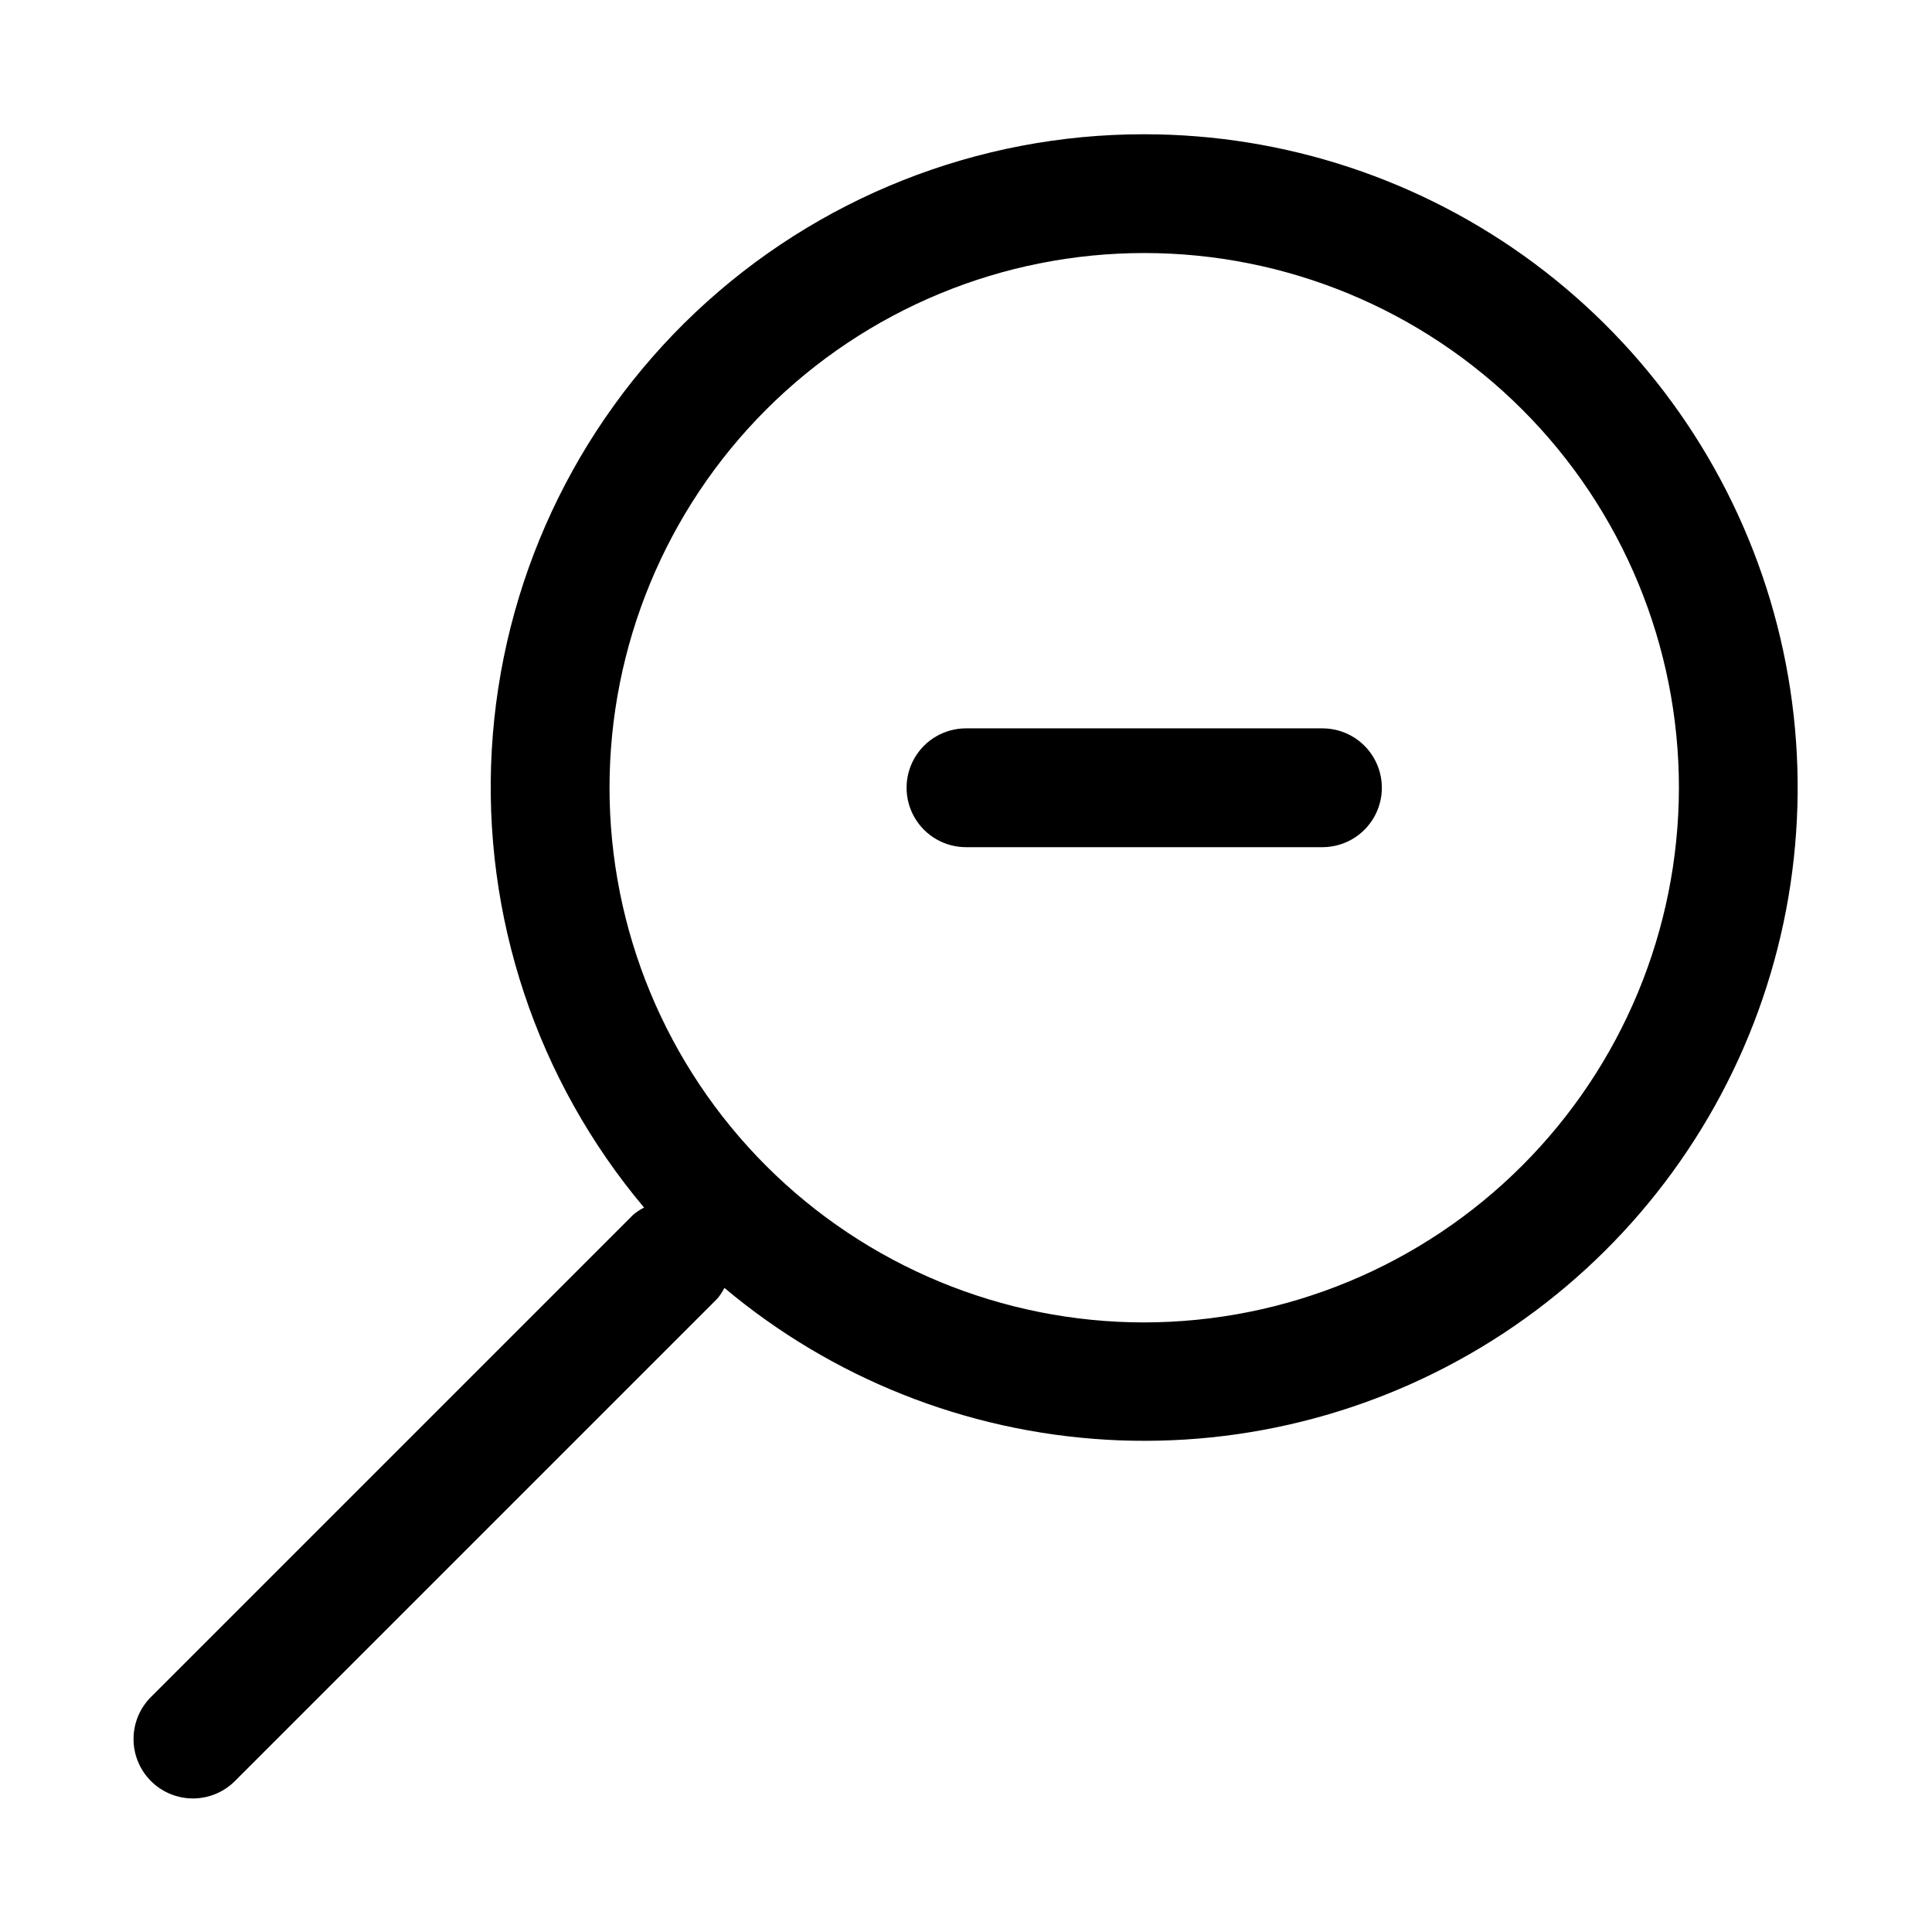
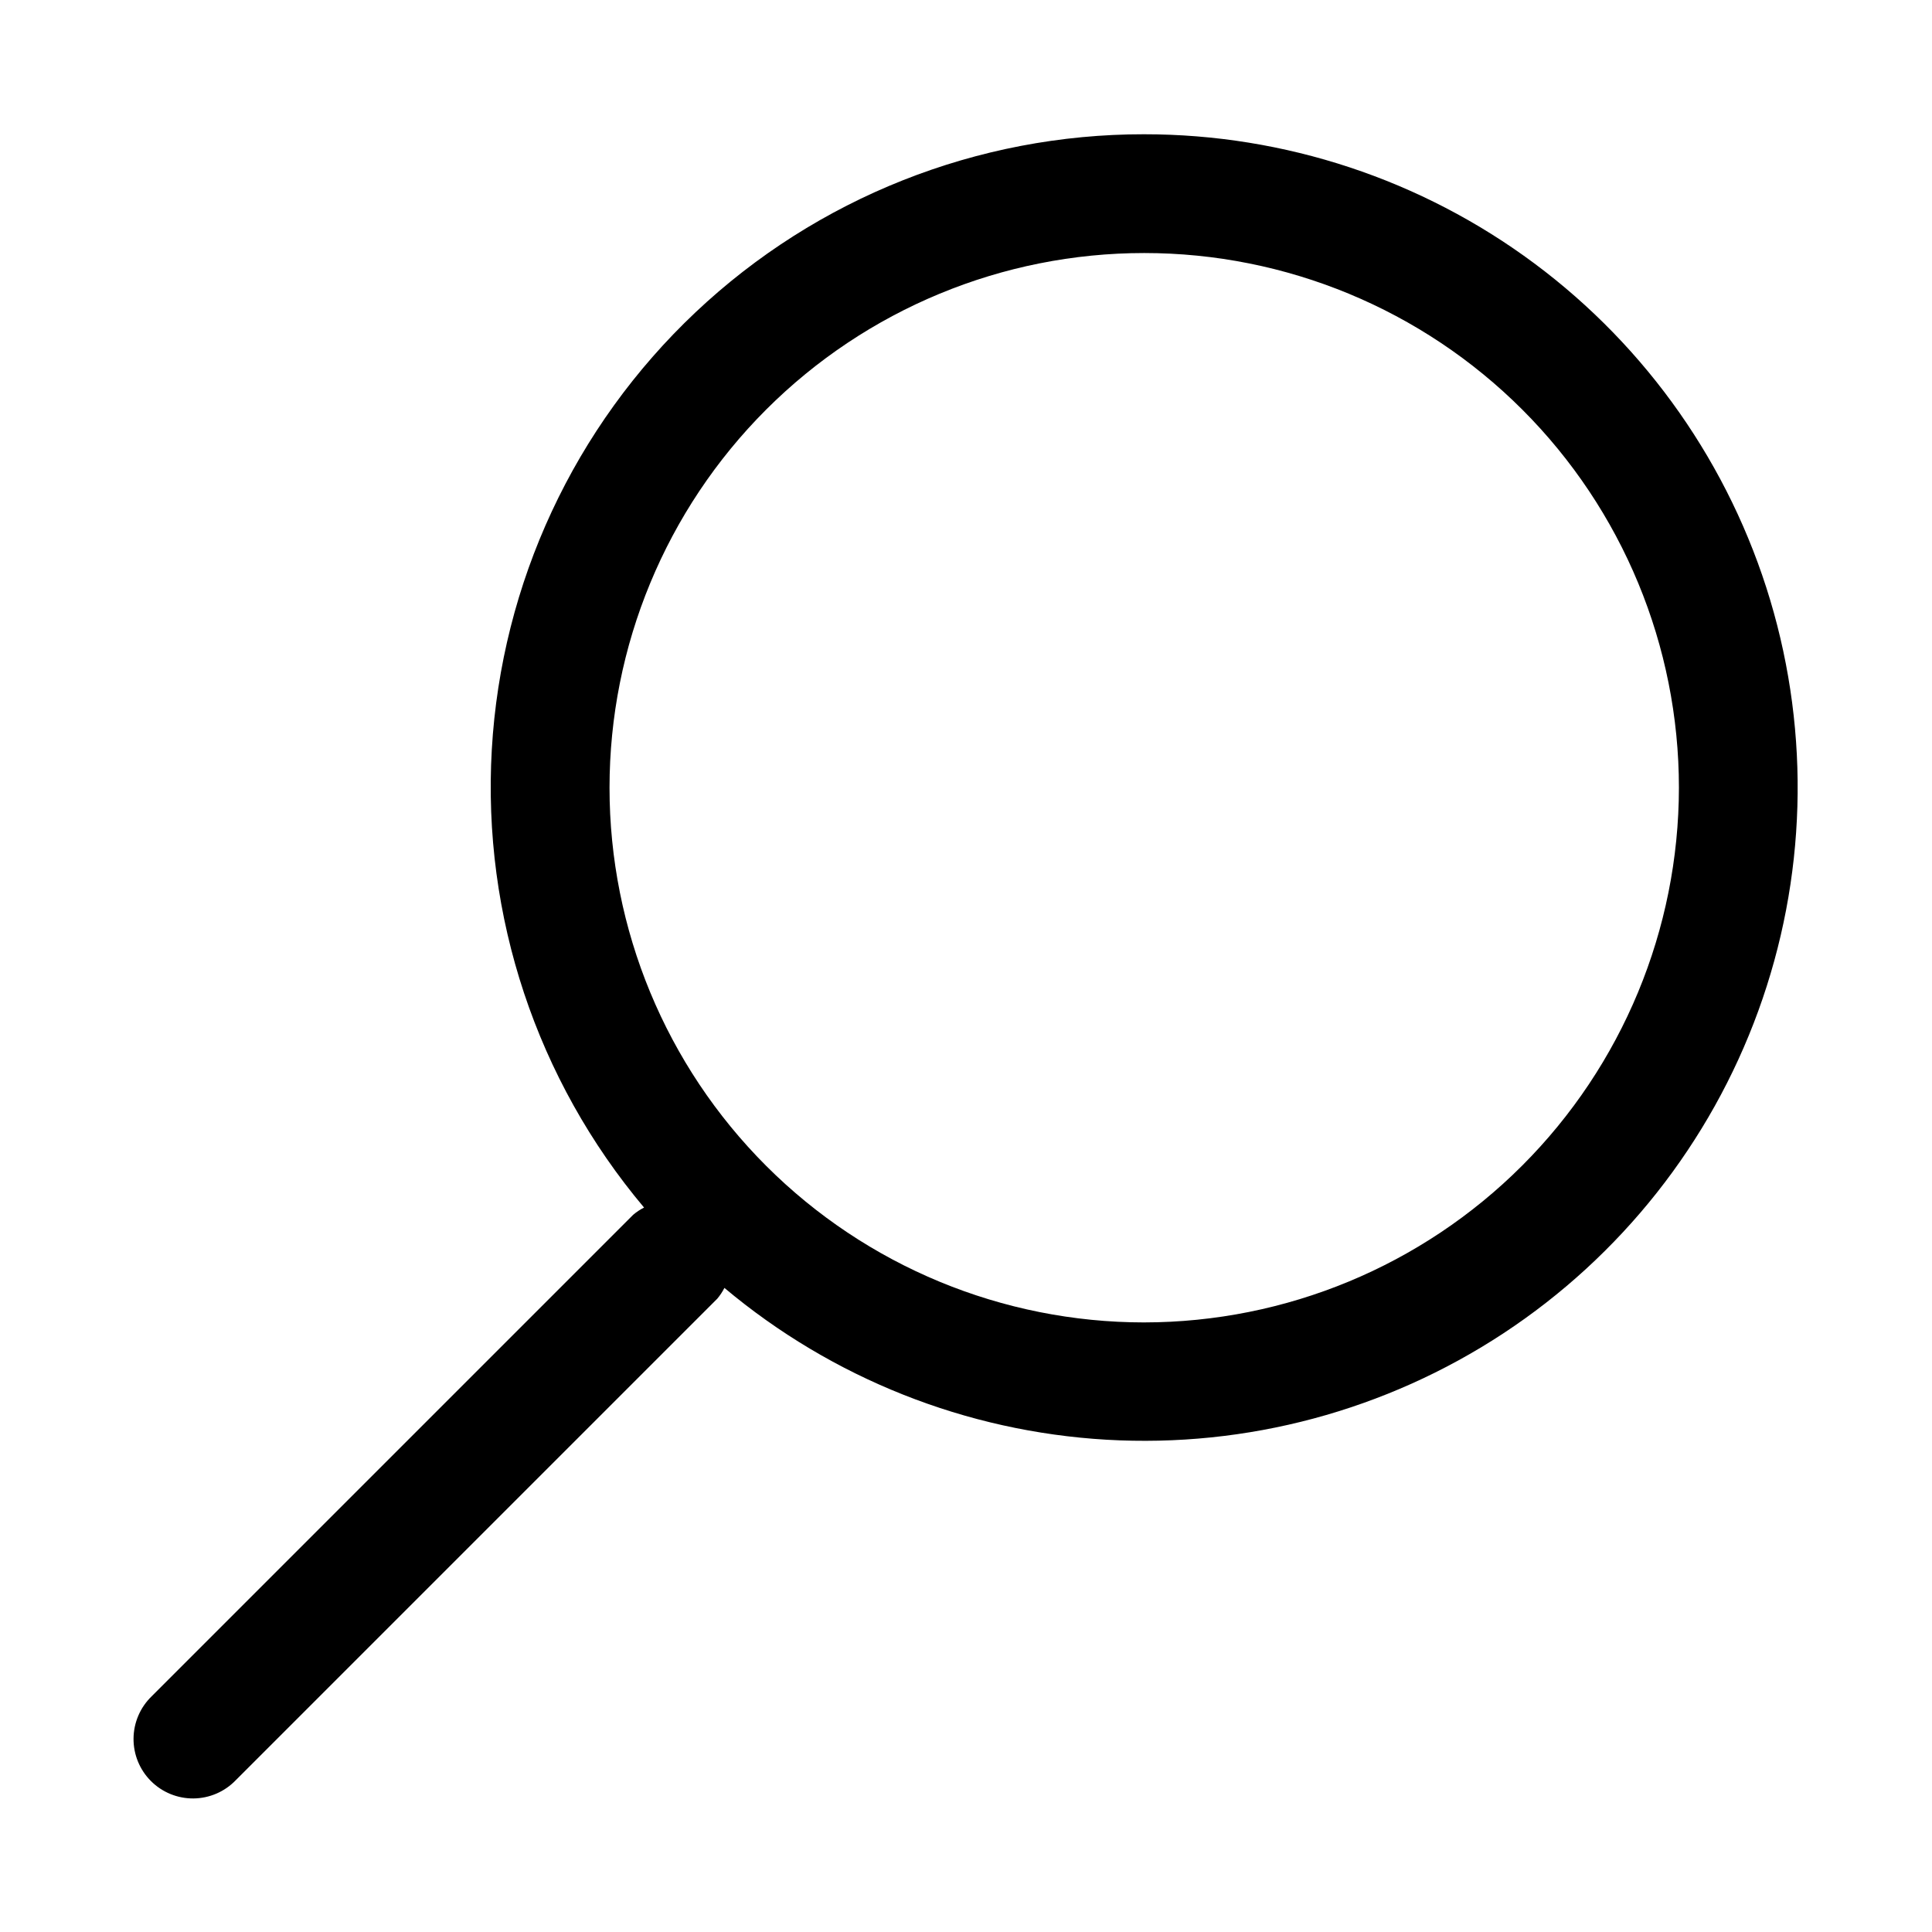
<svg xmlns="http://www.w3.org/2000/svg" fill="#000000" width="800px" height="800px" version="1.1" viewBox="144 144 512 512">
  <g>
    <path d="m447.23 179.58c-44.191-0.039-86.727 16.832-118.88 47.156-32.148 30.324-51.477 71.801-54.02 115.92-2.539 44.117 11.898 87.539 40.352 121.36-1.031 0.523-1.996 1.164-2.879 1.91l-127.61 127.61c-3.039 2.934-4.769 6.965-4.805 11.188-0.039 4.223 1.621 8.285 4.609 11.27 2.984 2.988 7.047 4.648 11.27 4.613 4.223-0.039 8.254-1.77 11.188-4.809l127.61-127.61v0.004c0.746-0.887 1.387-1.852 1.914-2.883 28.531 23.953 64.031 38.059 101.22 40.23 37.191 2.168 74.09-7.719 105.21-28.188 31.125-20.473 54.816-50.438 67.555-85.445 12.738-35.008 13.844-73.191 3.156-108.88-10.691-35.688-32.609-66.973-62.496-89.215-29.887-22.238-66.152-34.242-103.41-34.23zm0 314.88v-0.004c-37.578 0-73.621-14.926-100.2-41.5-26.57-26.574-41.5-62.613-41.5-100.2 0-37.578 14.93-73.621 41.5-100.2 26.574-26.57 62.617-41.5 100.2-41.5 37.582 0 73.621 14.93 100.2 41.5 26.574 26.574 41.5 62.617 41.5 100.2-0.039 37.566-14.984 73.586-41.547 100.15-26.562 26.566-62.582 41.508-100.15 41.547z" />
-     <path d="m494.46 368.51h-94.461c-5.625 0-10.824-3.004-13.637-7.875-2.812-4.871-2.812-10.871 0-15.742 2.812-4.871 8.012-7.871 13.637-7.871h94.465-0.004c5.625 0 10.824 3 13.637 7.871 2.812 4.871 2.812 10.871 0 15.742-2.812 4.871-8.012 7.875-13.637 7.875z" />
  </g>
</svg>